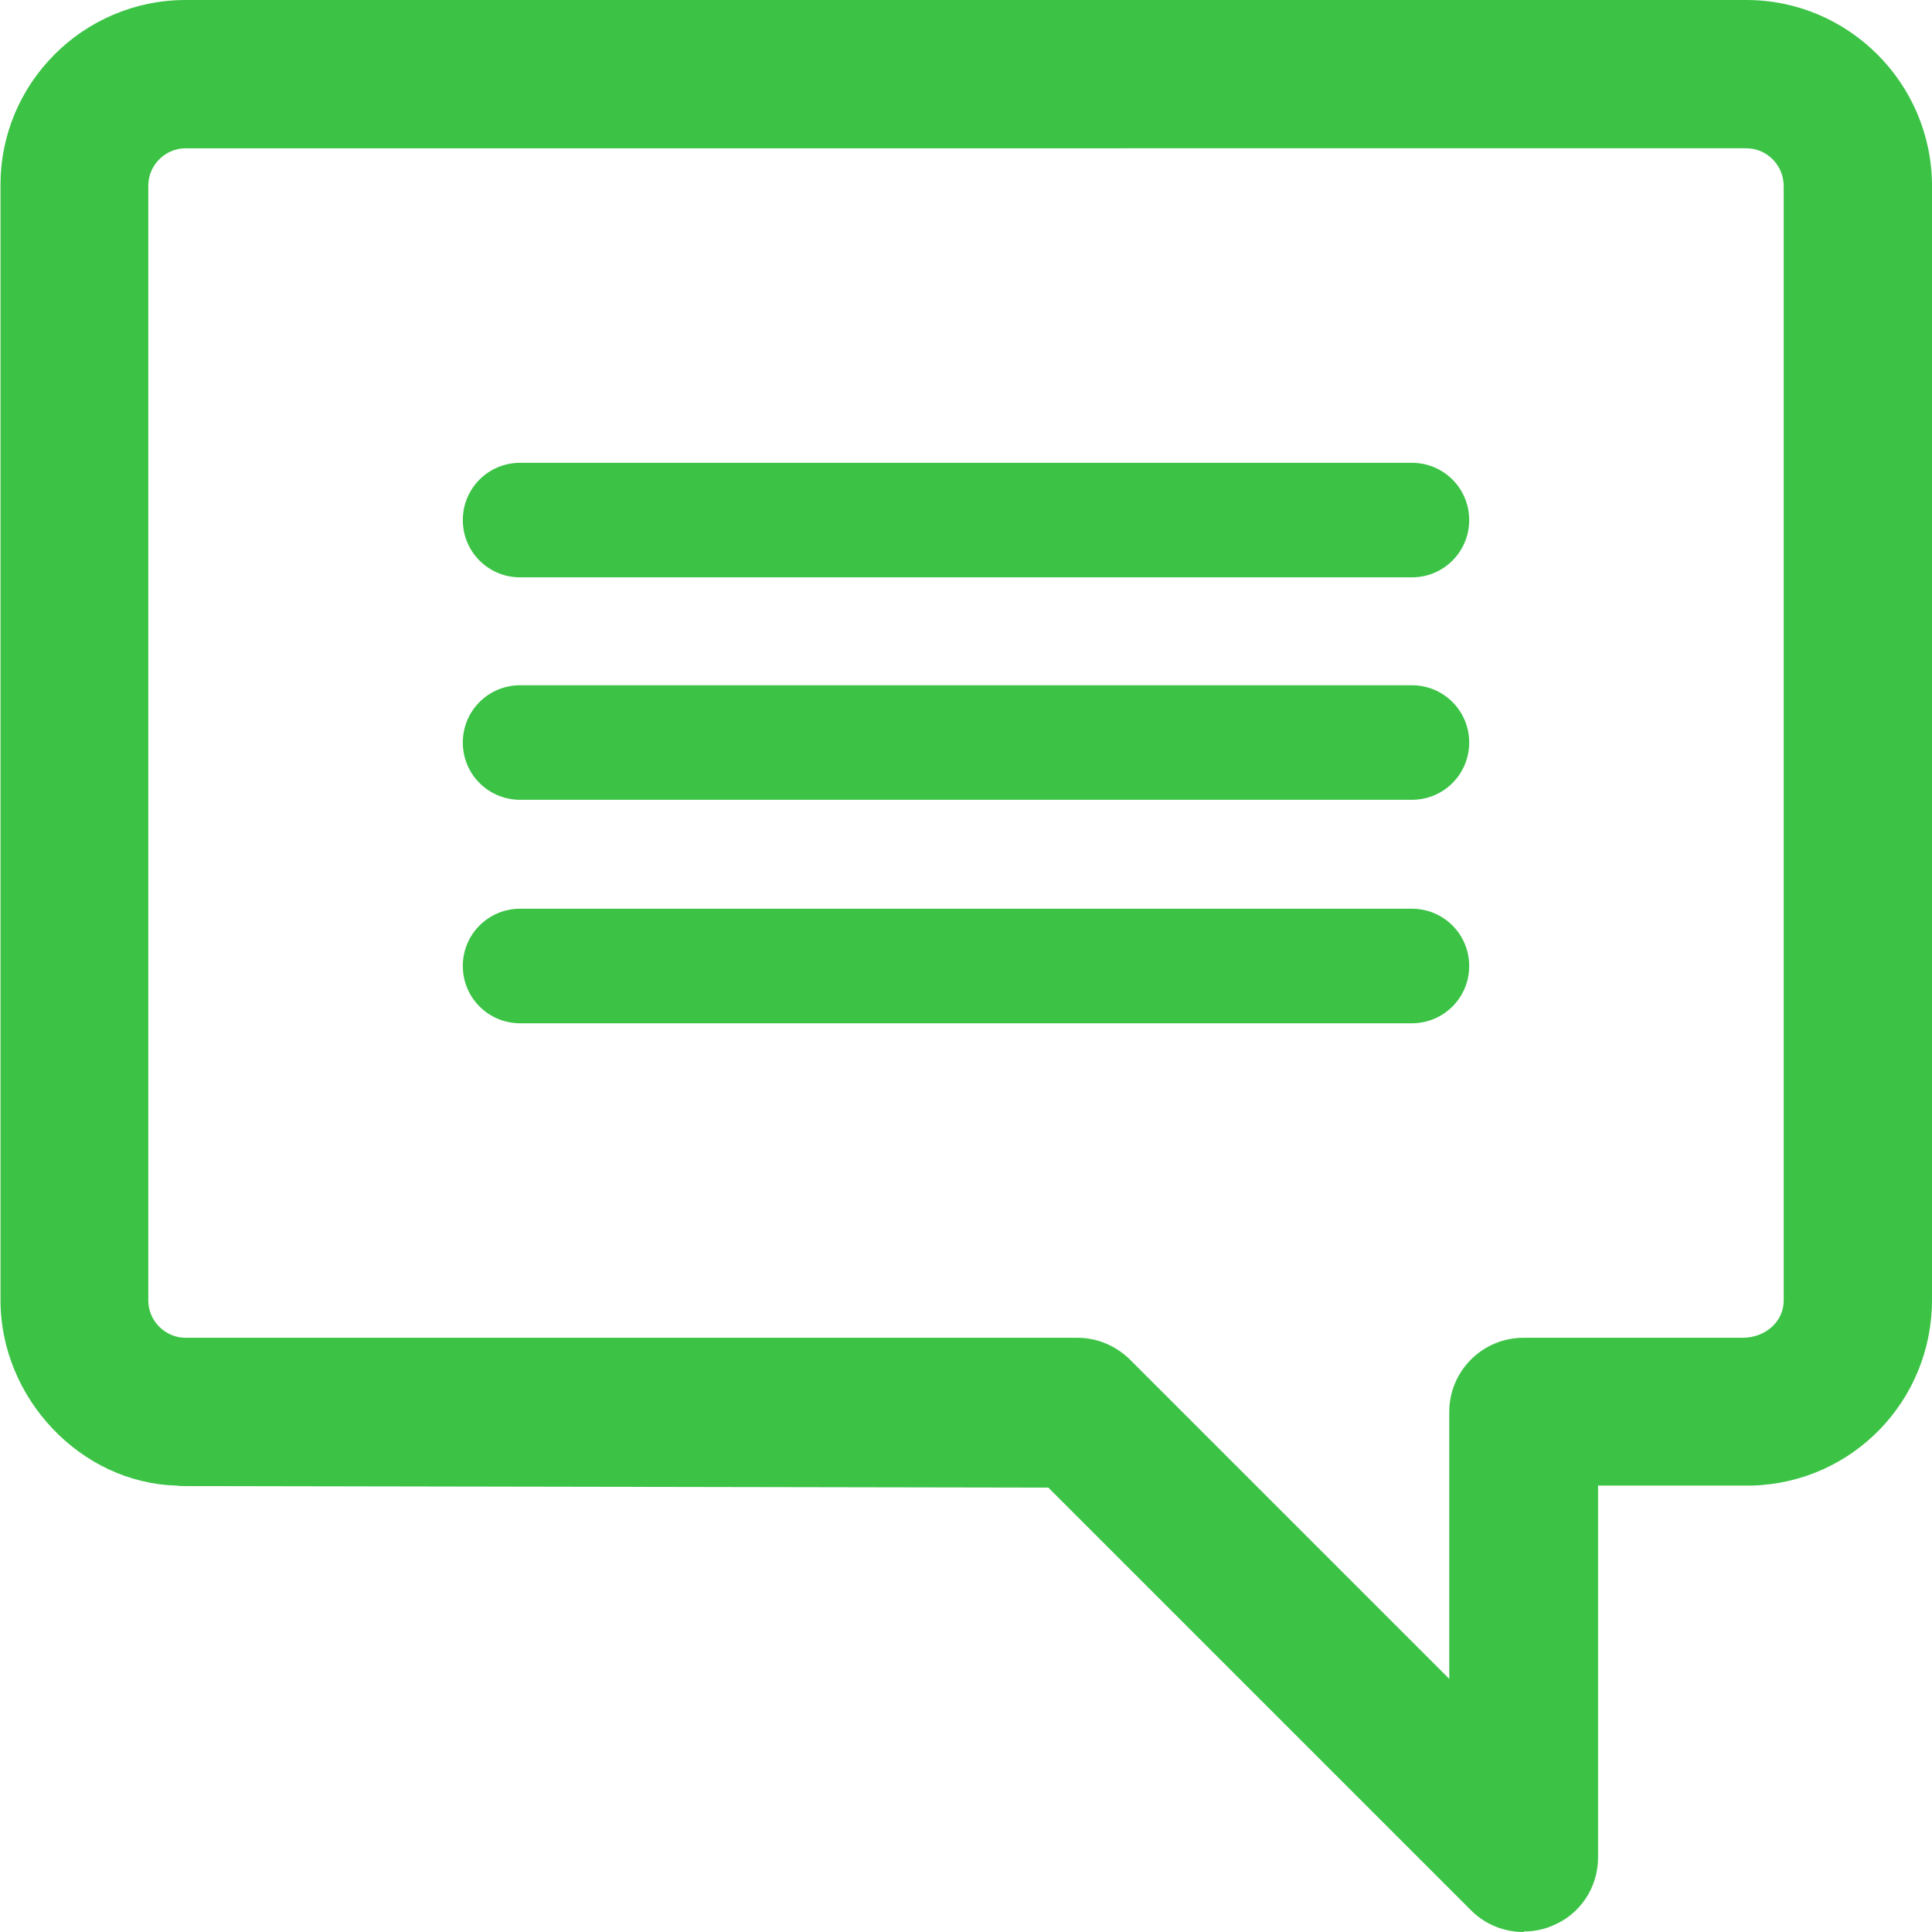
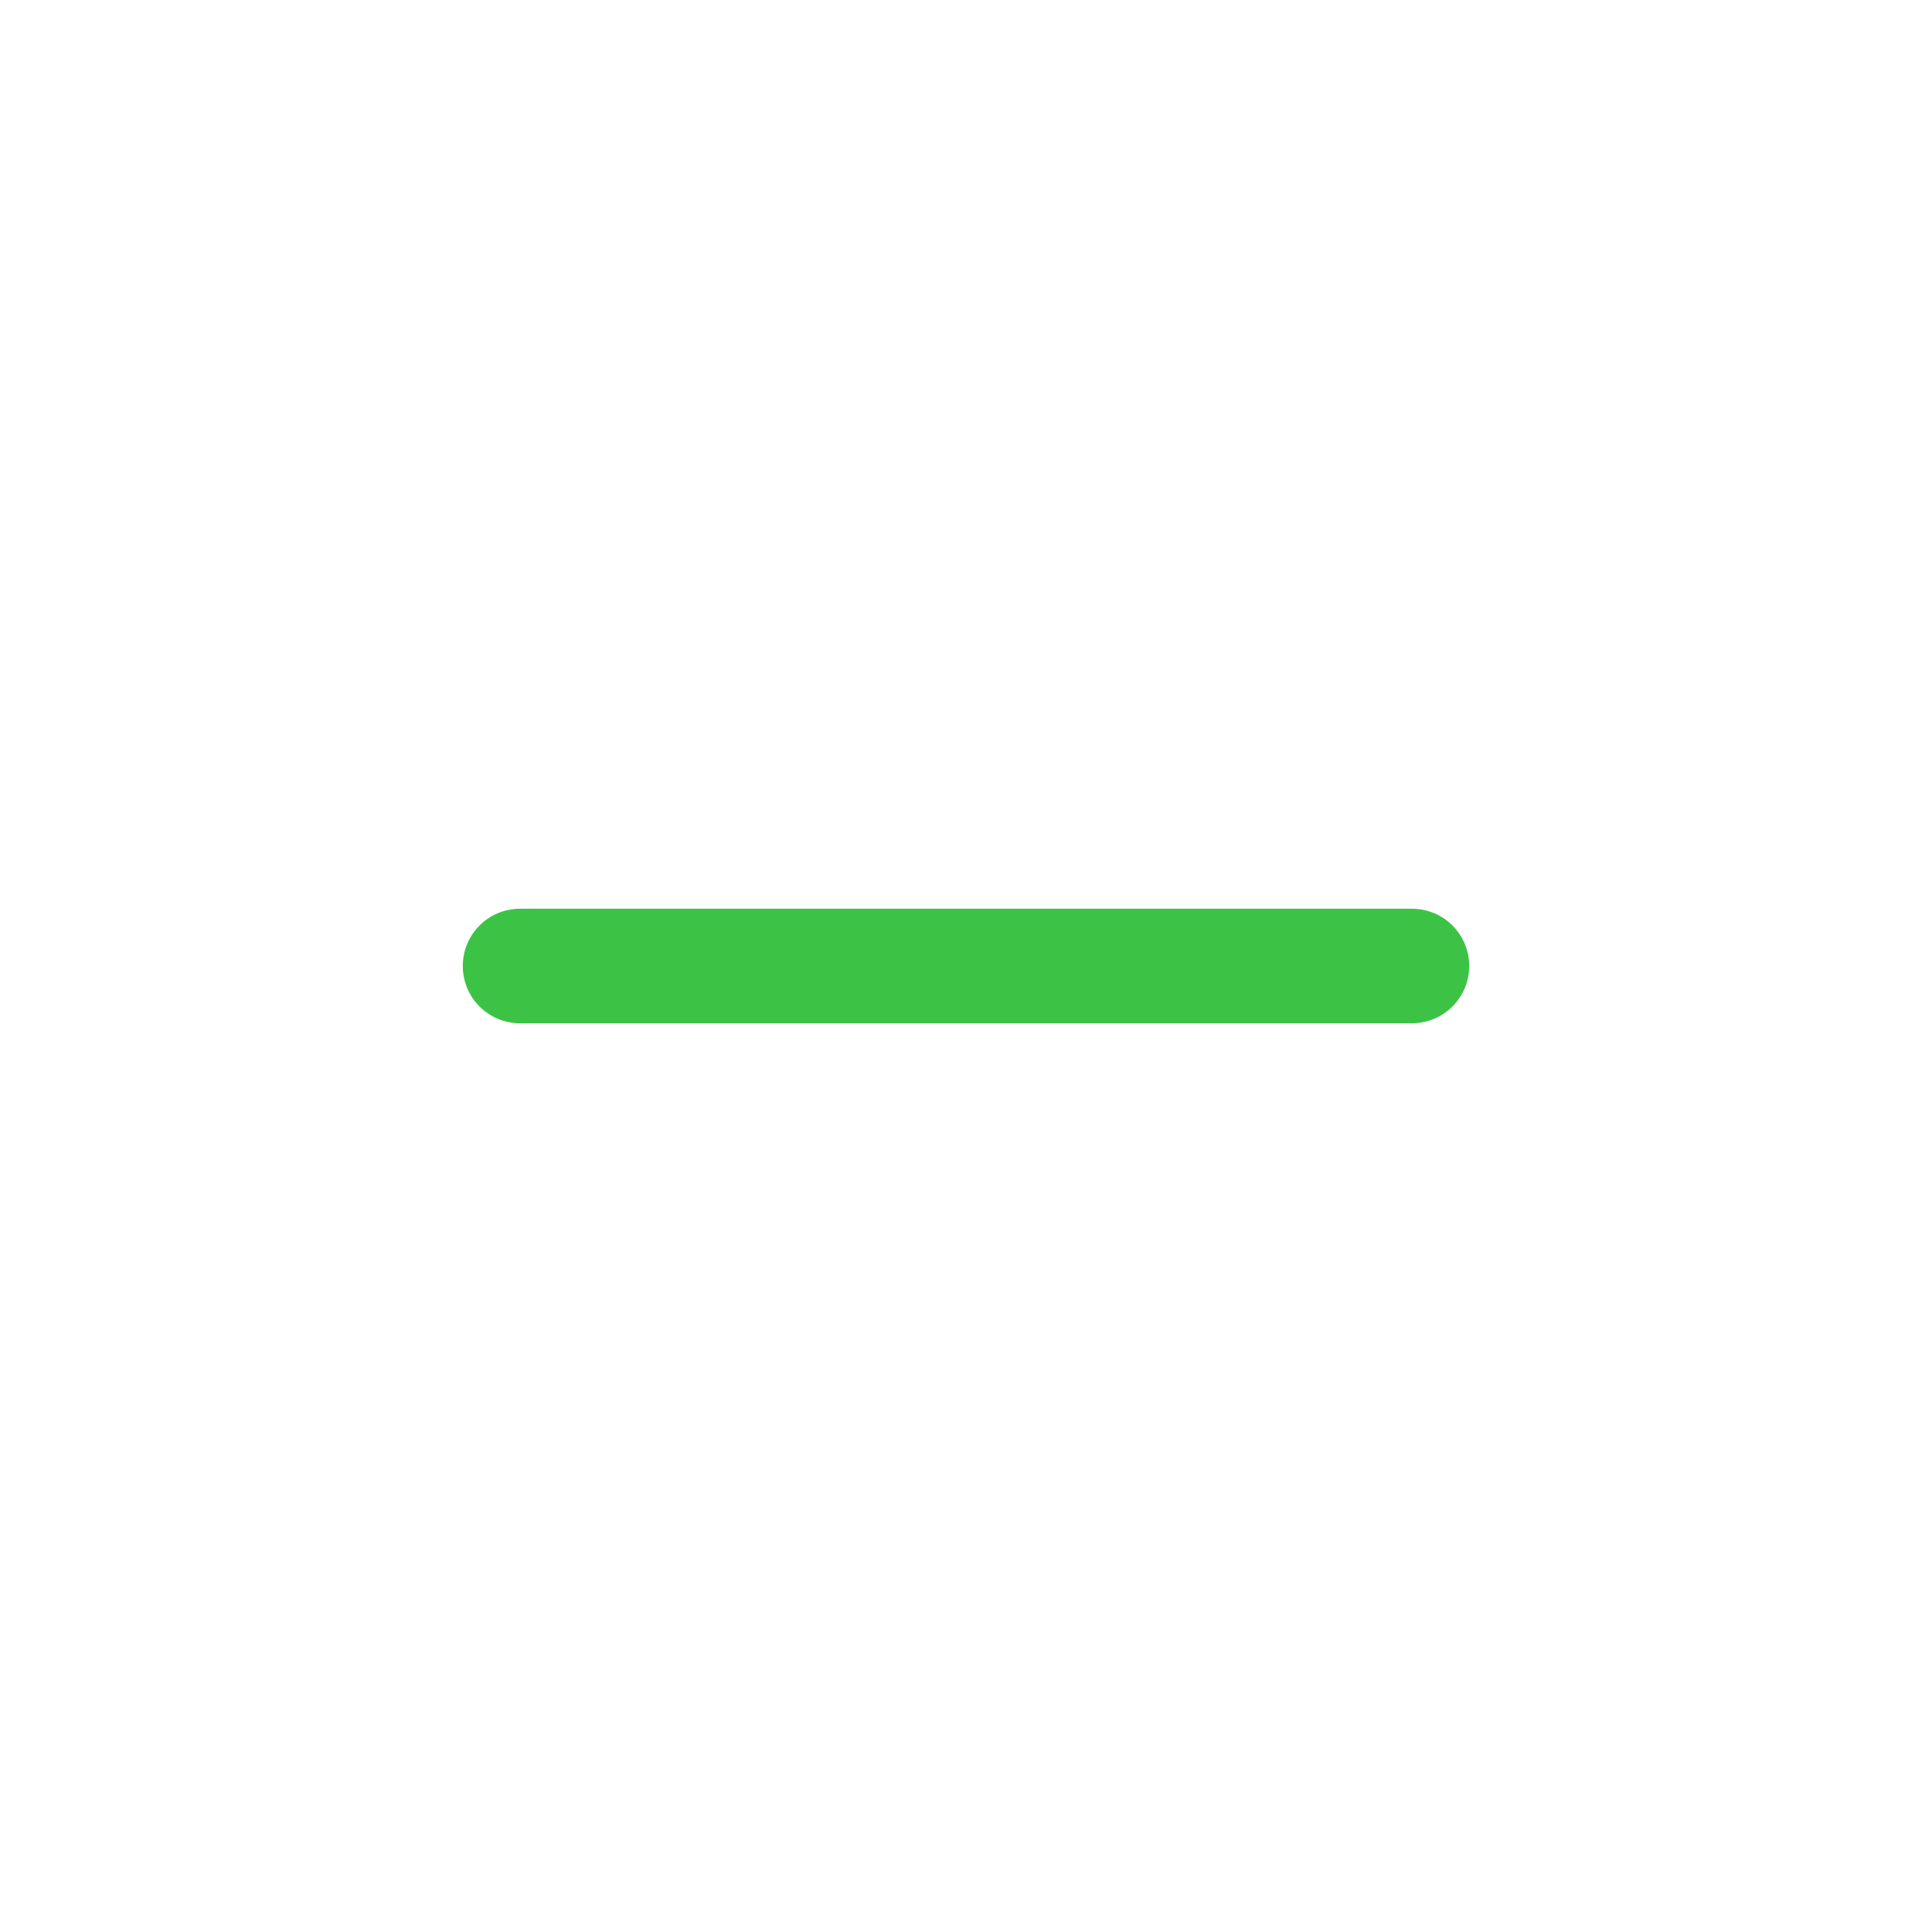
<svg xmlns="http://www.w3.org/2000/svg" id="_レイヤー_2" data-name="レイヤー 2" width="37.78" height="37.78" viewBox="0 0 37.78 37.78">
  <defs>
    <style>
      .cls-1 {
        fill: #3cc346;
      }
    </style>
  </defs>
  <g id="_指示" data-name="指示">
    <g>
      <g>
        <path class="cls-1" d="M27.61,17.77H10.17c-.62,0-1.12.5-1.12,1.12s.5,1.12,1.12,1.12h17.44c.62,0,1.12-.5,1.12-1.12s-.5-1.12-1.12-1.12Z" />
-         <path class="cls-1" d="M27.61,13.4H10.17c-.62,0-1.12.5-1.12,1.12s.5,1.12,1.12,1.12h17.44c.62,0,1.12-.5,1.12-1.12s-.5-1.12-1.12-1.12Z" />
-         <path class="cls-1" d="M10.17,11.29h17.44c.62,0,1.12-.5,1.12-1.12s-.5-1.12-1.12-1.12H10.17c-.62,0-1.12.5-1.12,1.12s.5,1.12,1.12,1.12Z" />
      </g>
-       <path class="cls-1" d="M29.79,37.78c-.38,0-.75-.15-1.02-.42l-8.27-8.27-16.86-.03c-.06,0-.13,0-.19-.01-1.87-.05-3.44-1.71-3.44-3.62V3.63C0,1.63,1.63,0,3.63,0h30.52c1.99,0,3.62,1.62,3.63,3.62v21.8c0,1.97-1.55,3.57-3.51,3.63h-.08s-2.94,0-2.94,0v7.27c0,.59-.35,1.12-.9,1.34-.16.07-.36.11-.55.11ZM21.07,26.16c.38,0,.74.15,1.02.42l6.25,6.25v-5.22c0-.8.65-1.45,1.45-1.45h4.28c.46,0,.81-.32.81-.73V3.64c0-.41-.33-.74-.73-.74H3.63c-.4,0-.73.33-.73.73v21.8c0,.4.33.73.73.73h.11s17.32,0,17.32,0Z" />
    </g>
  </g>
</svg>